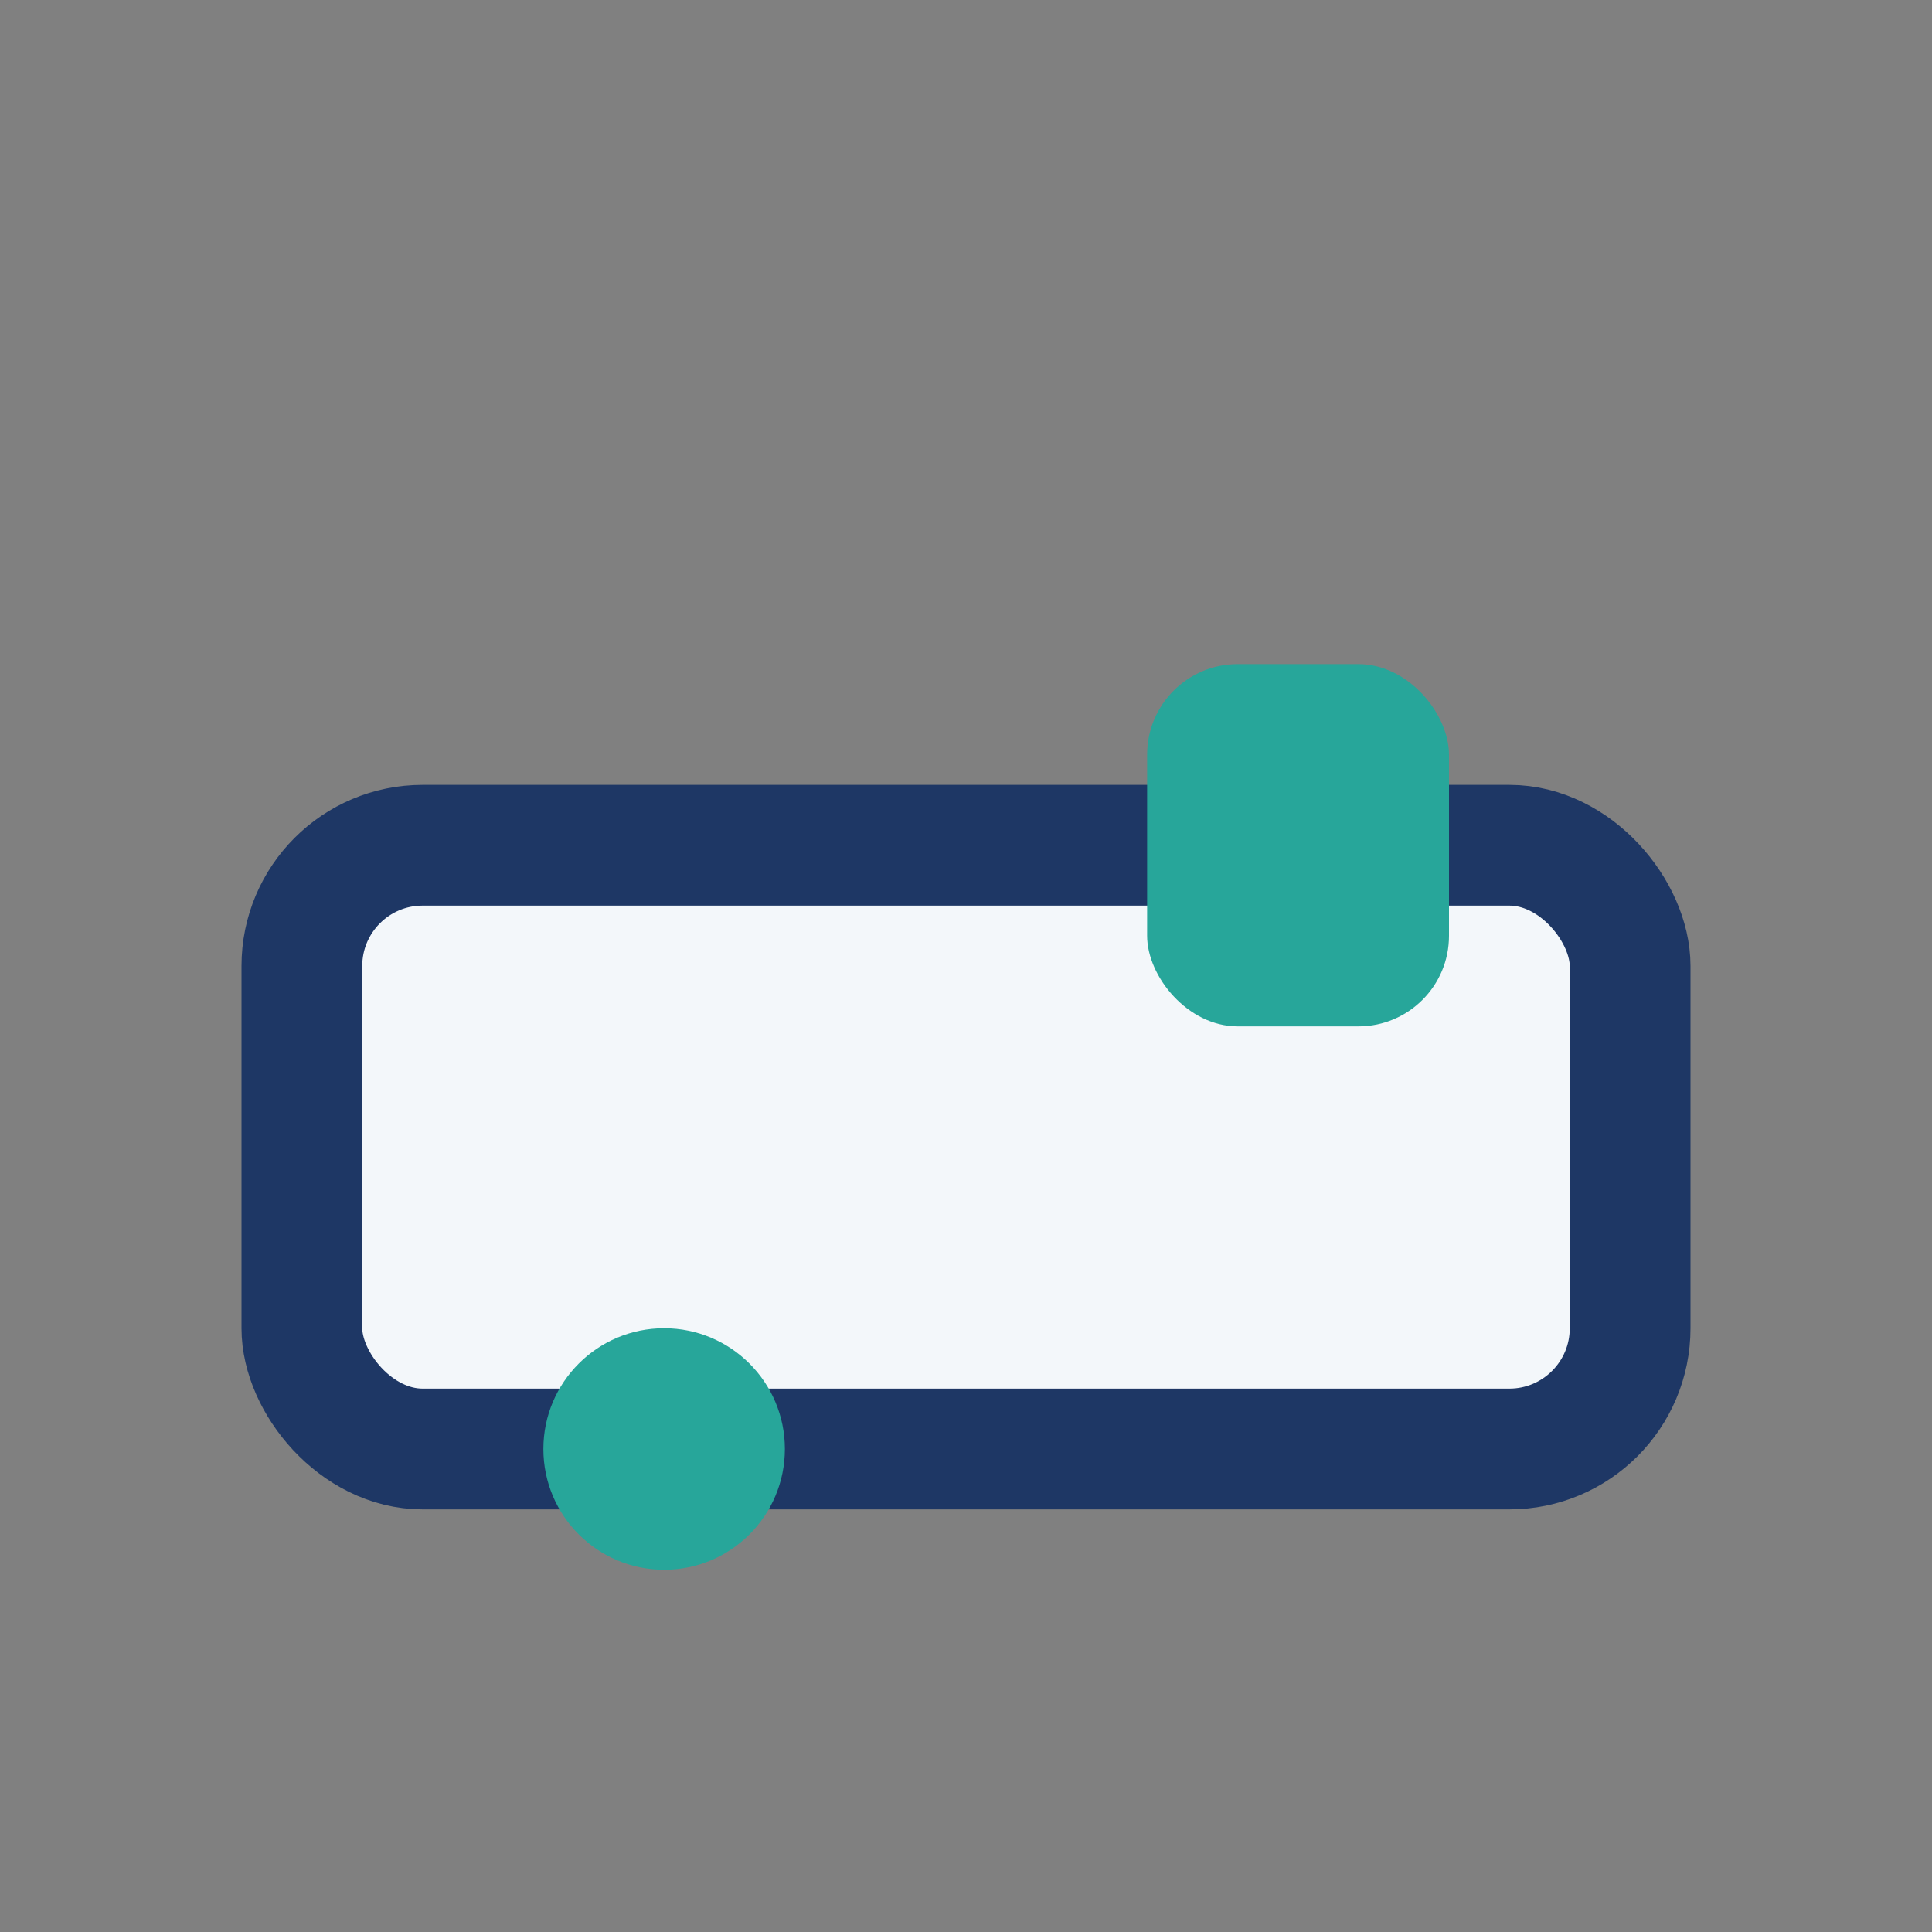
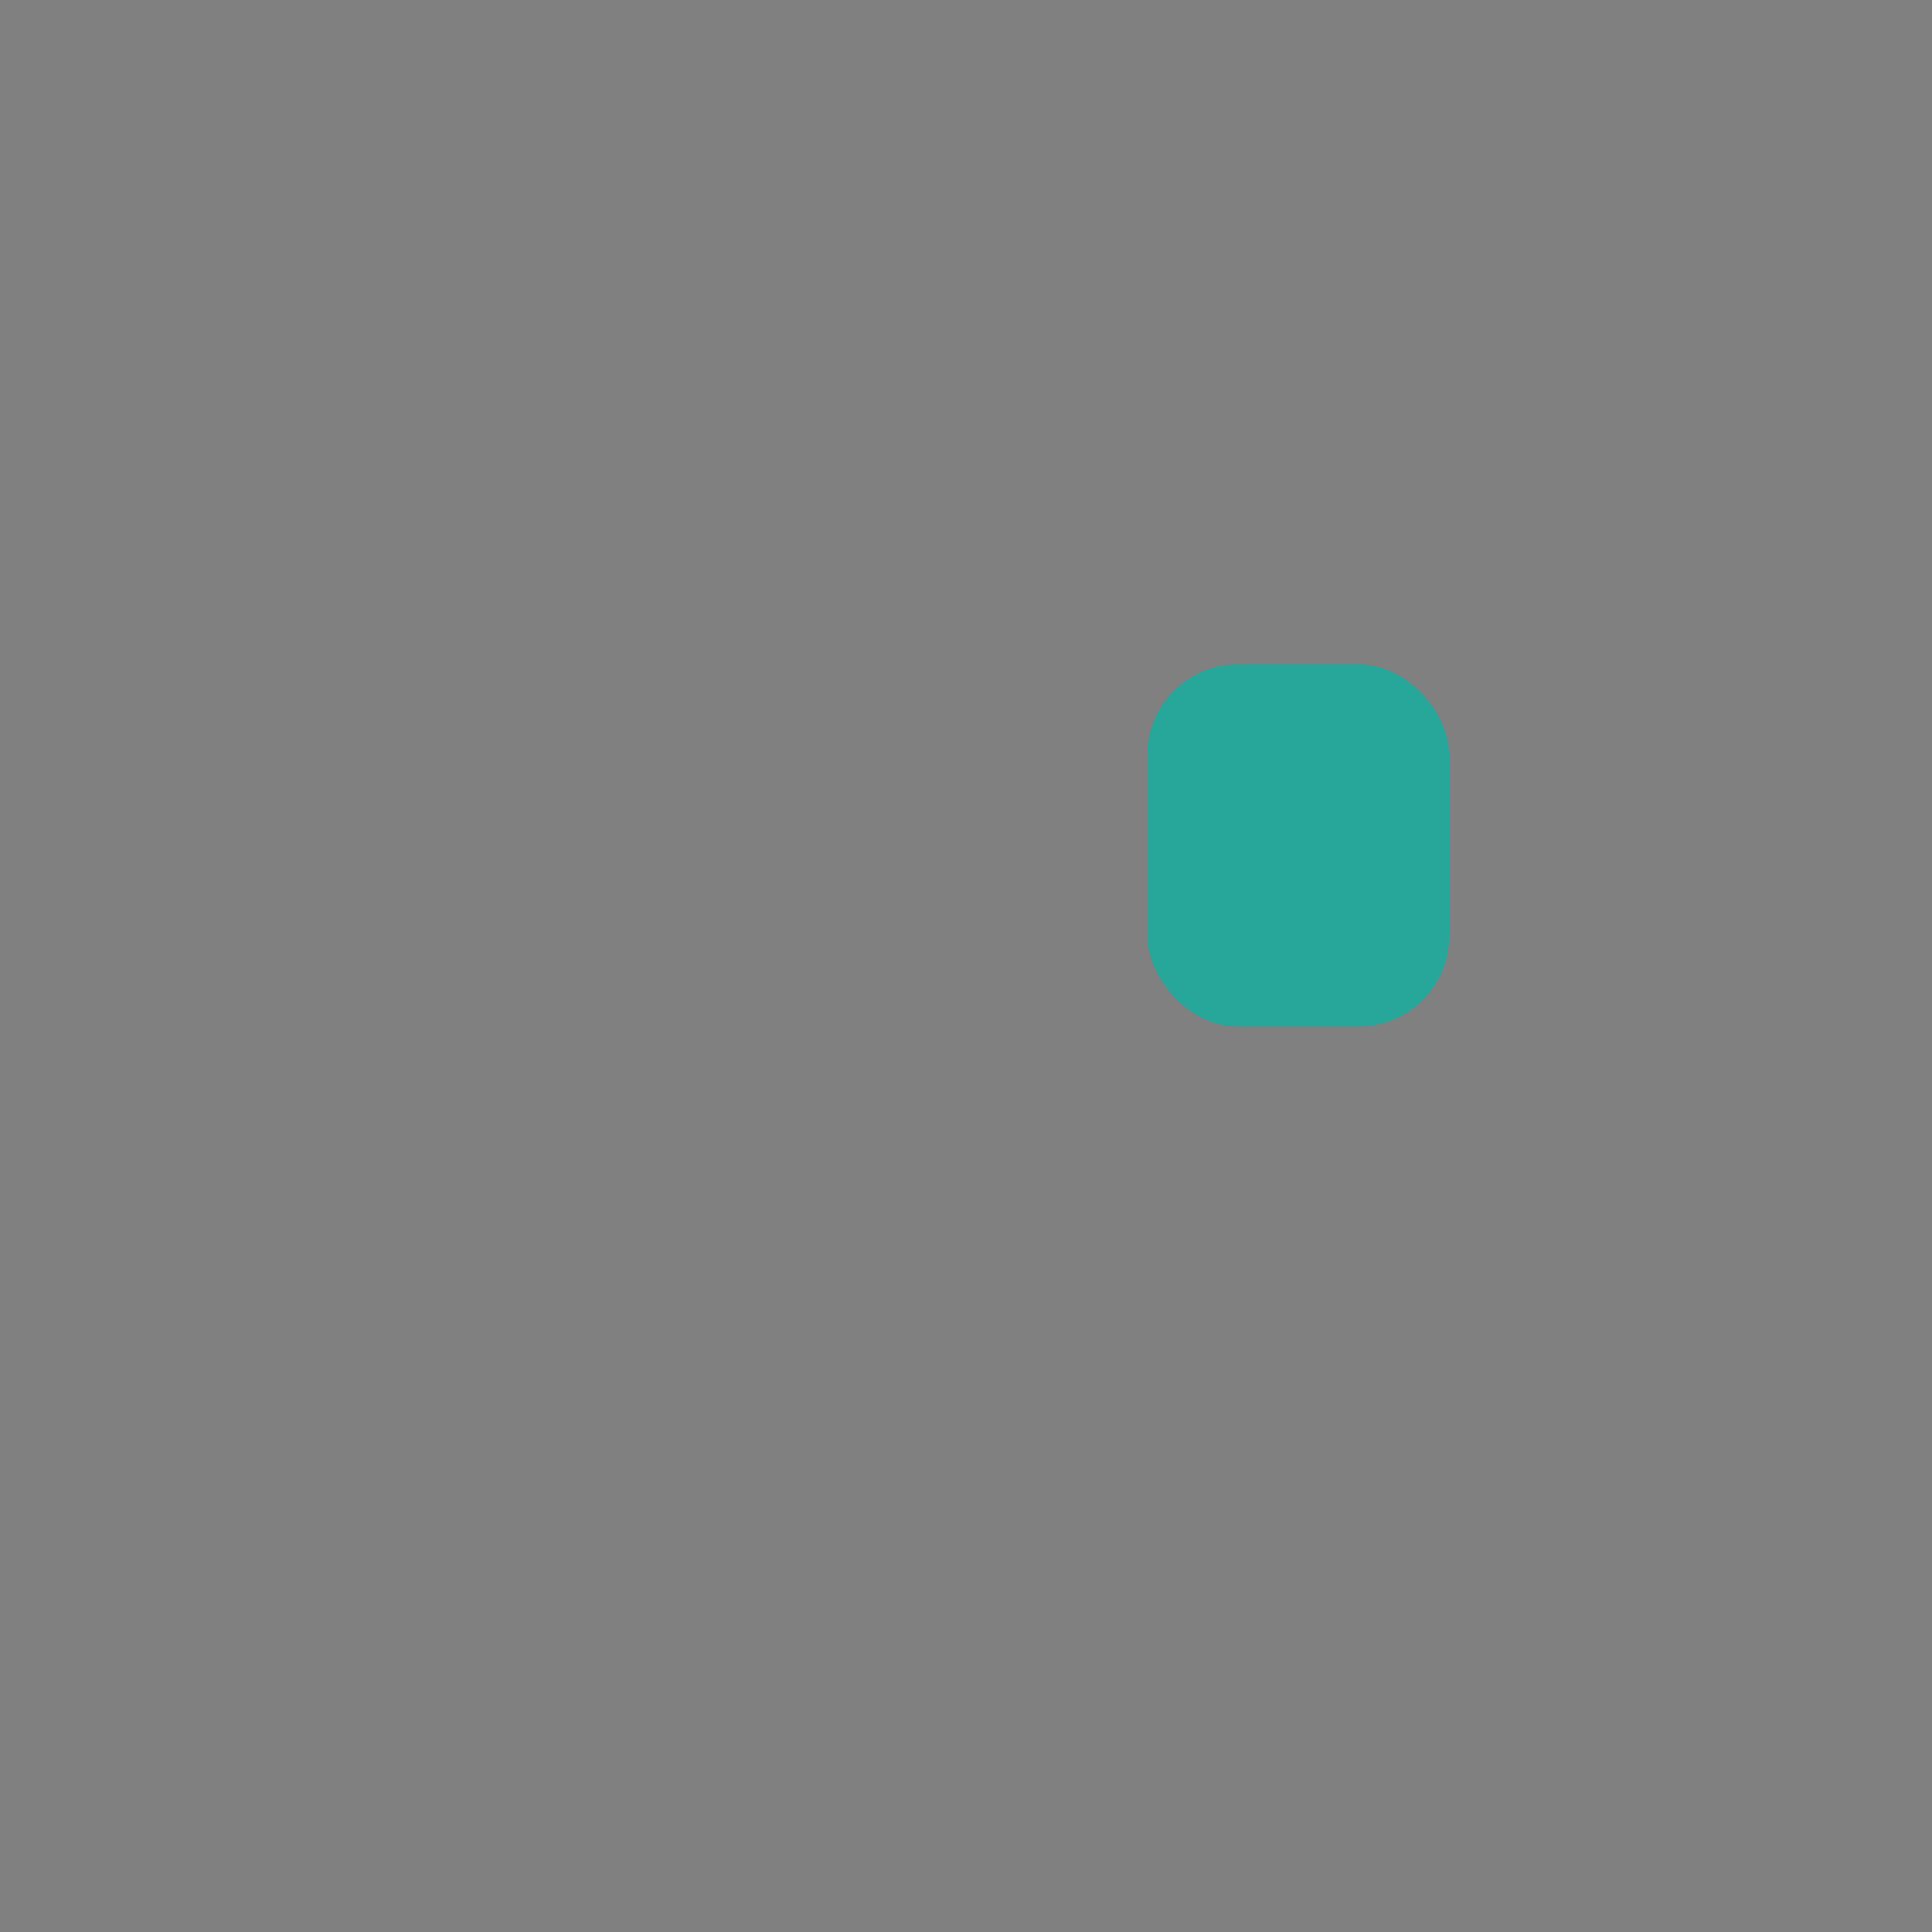
<svg xmlns="http://www.w3.org/2000/svg" width="32" height="32" viewBox="0 0 32 32">
  <rect x="0" y="0" width="32" height="32" fill="#808080" stroke="none" />
-   <rect x="5" y="14" width="22" height="10" rx="2" fill="#F3F7FA" stroke="#1E3765" stroke-width="2" />
-   <circle cx="11" cy="24" r="2" fill="#27A69A" />
  <rect x="19" y="11" width="5" height="6" rx="1.5" fill="#27A69A" />
</svg>